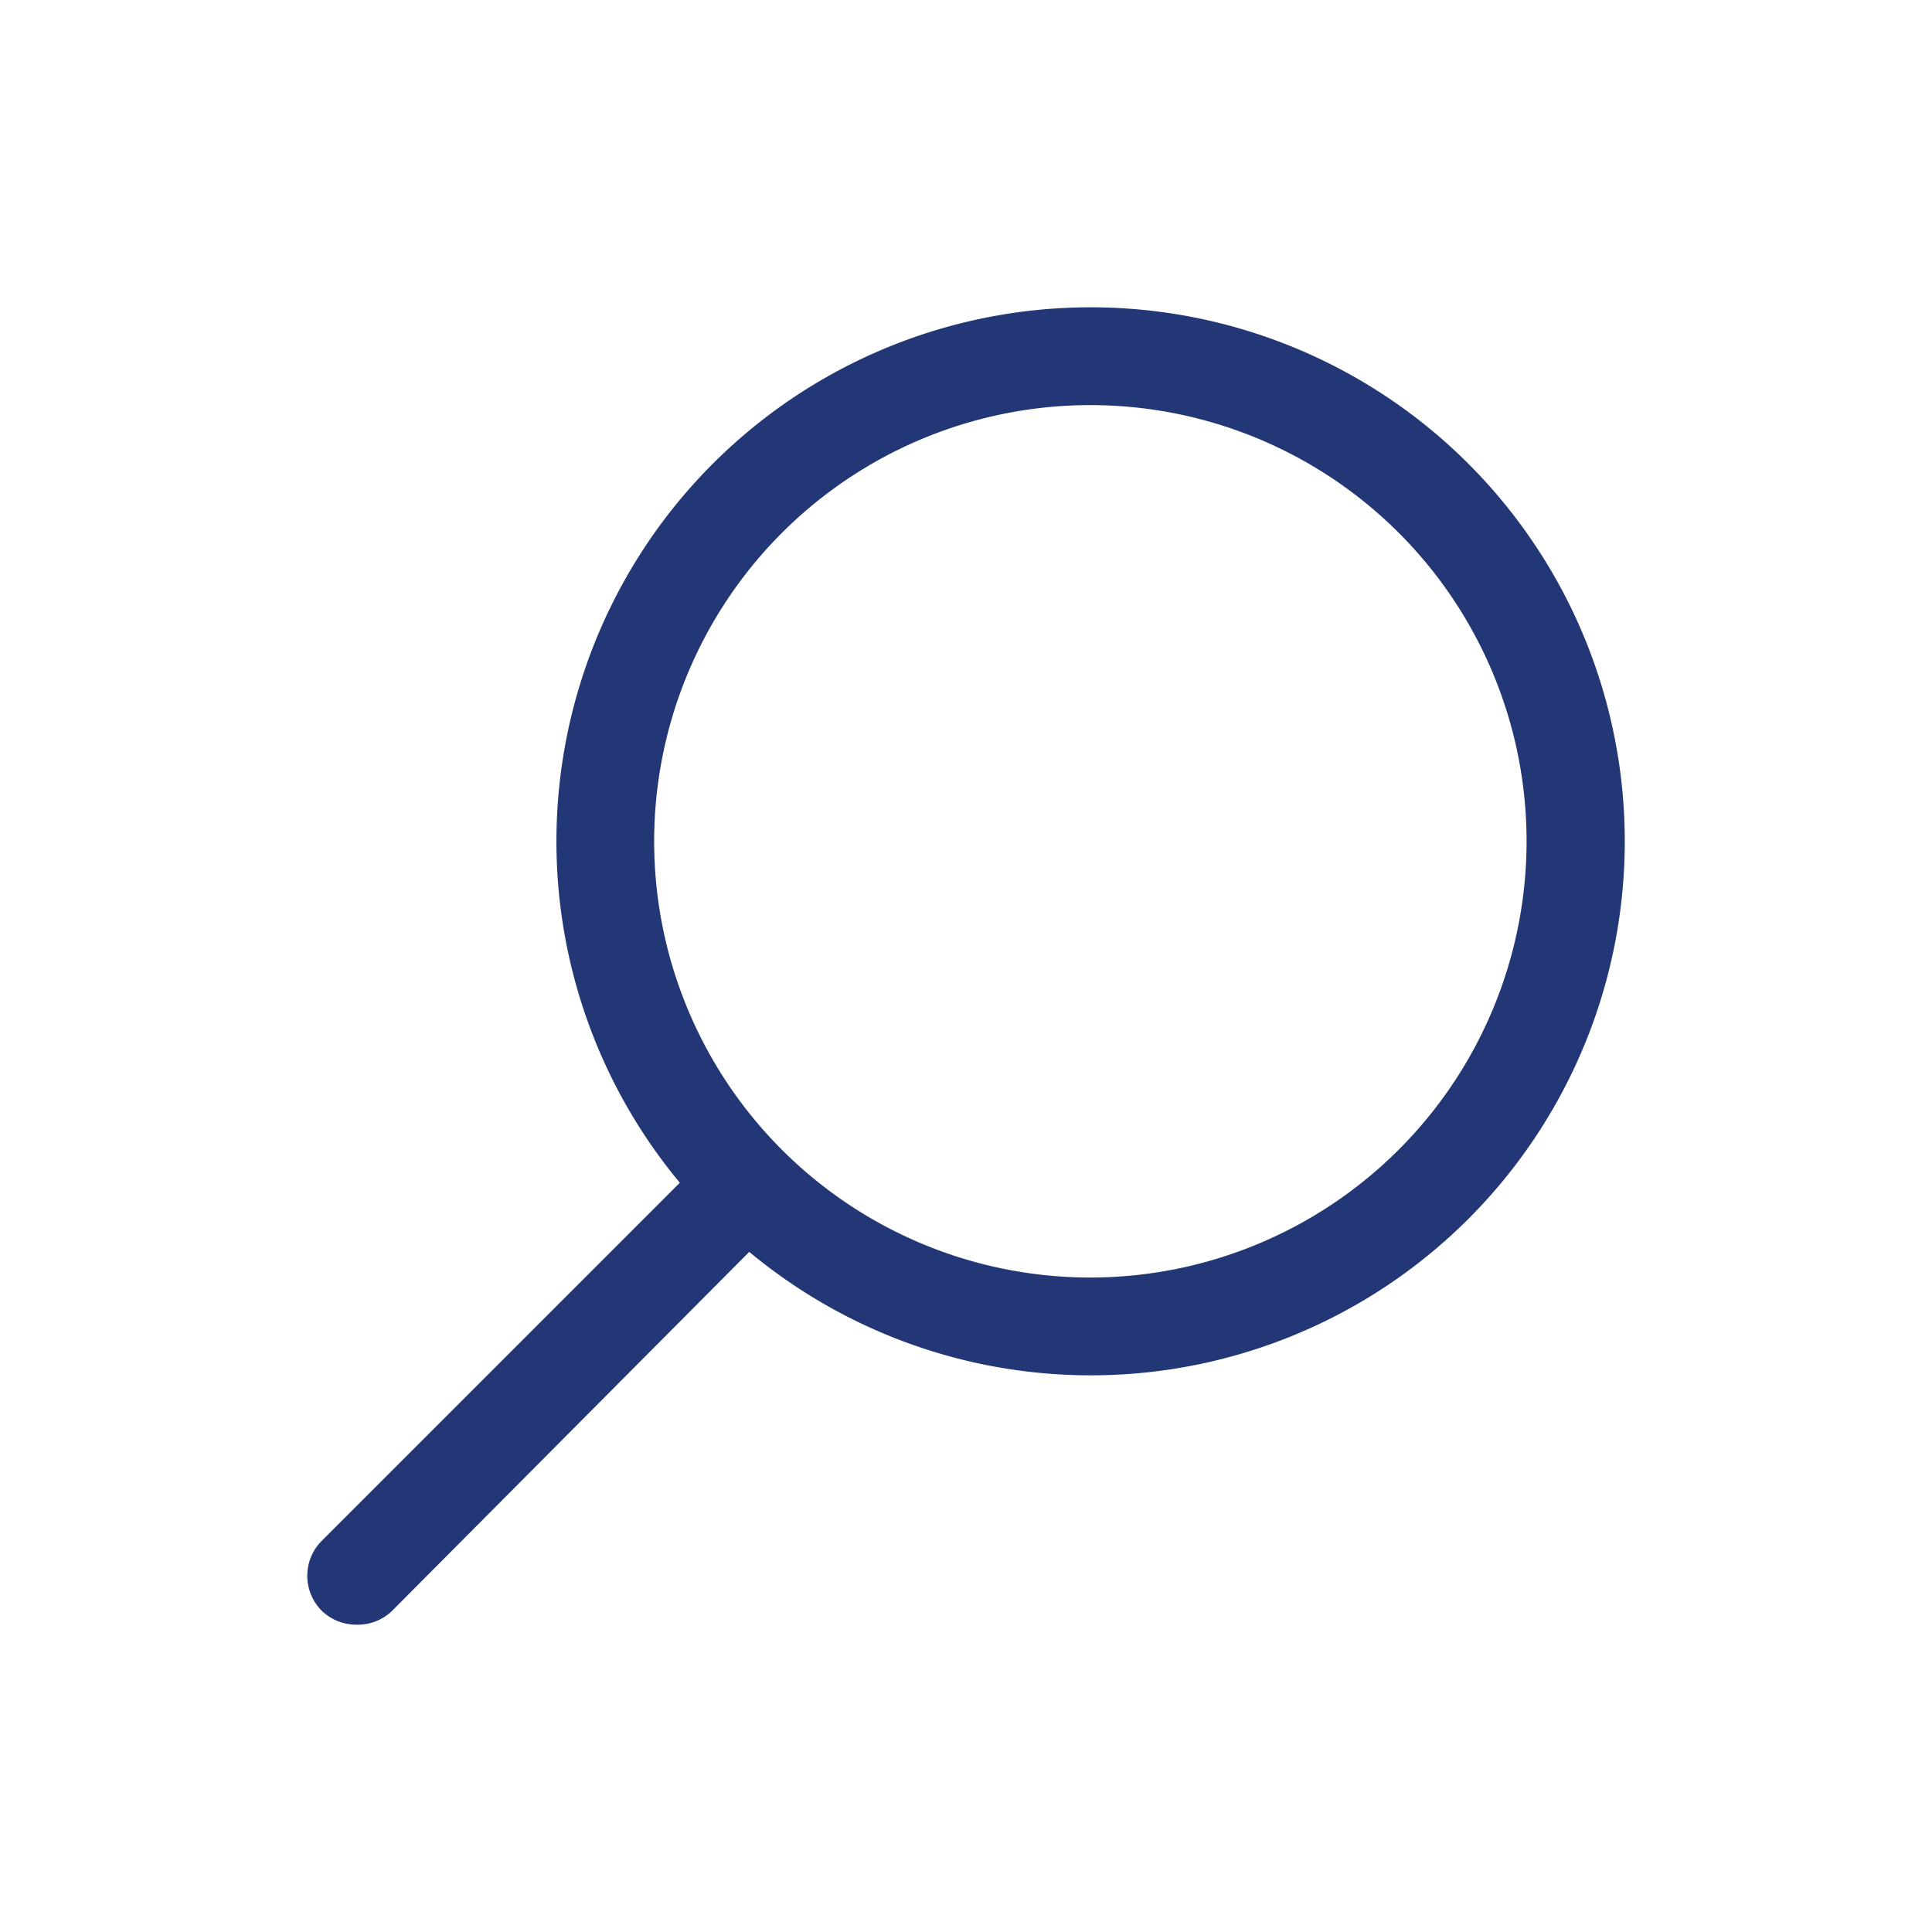
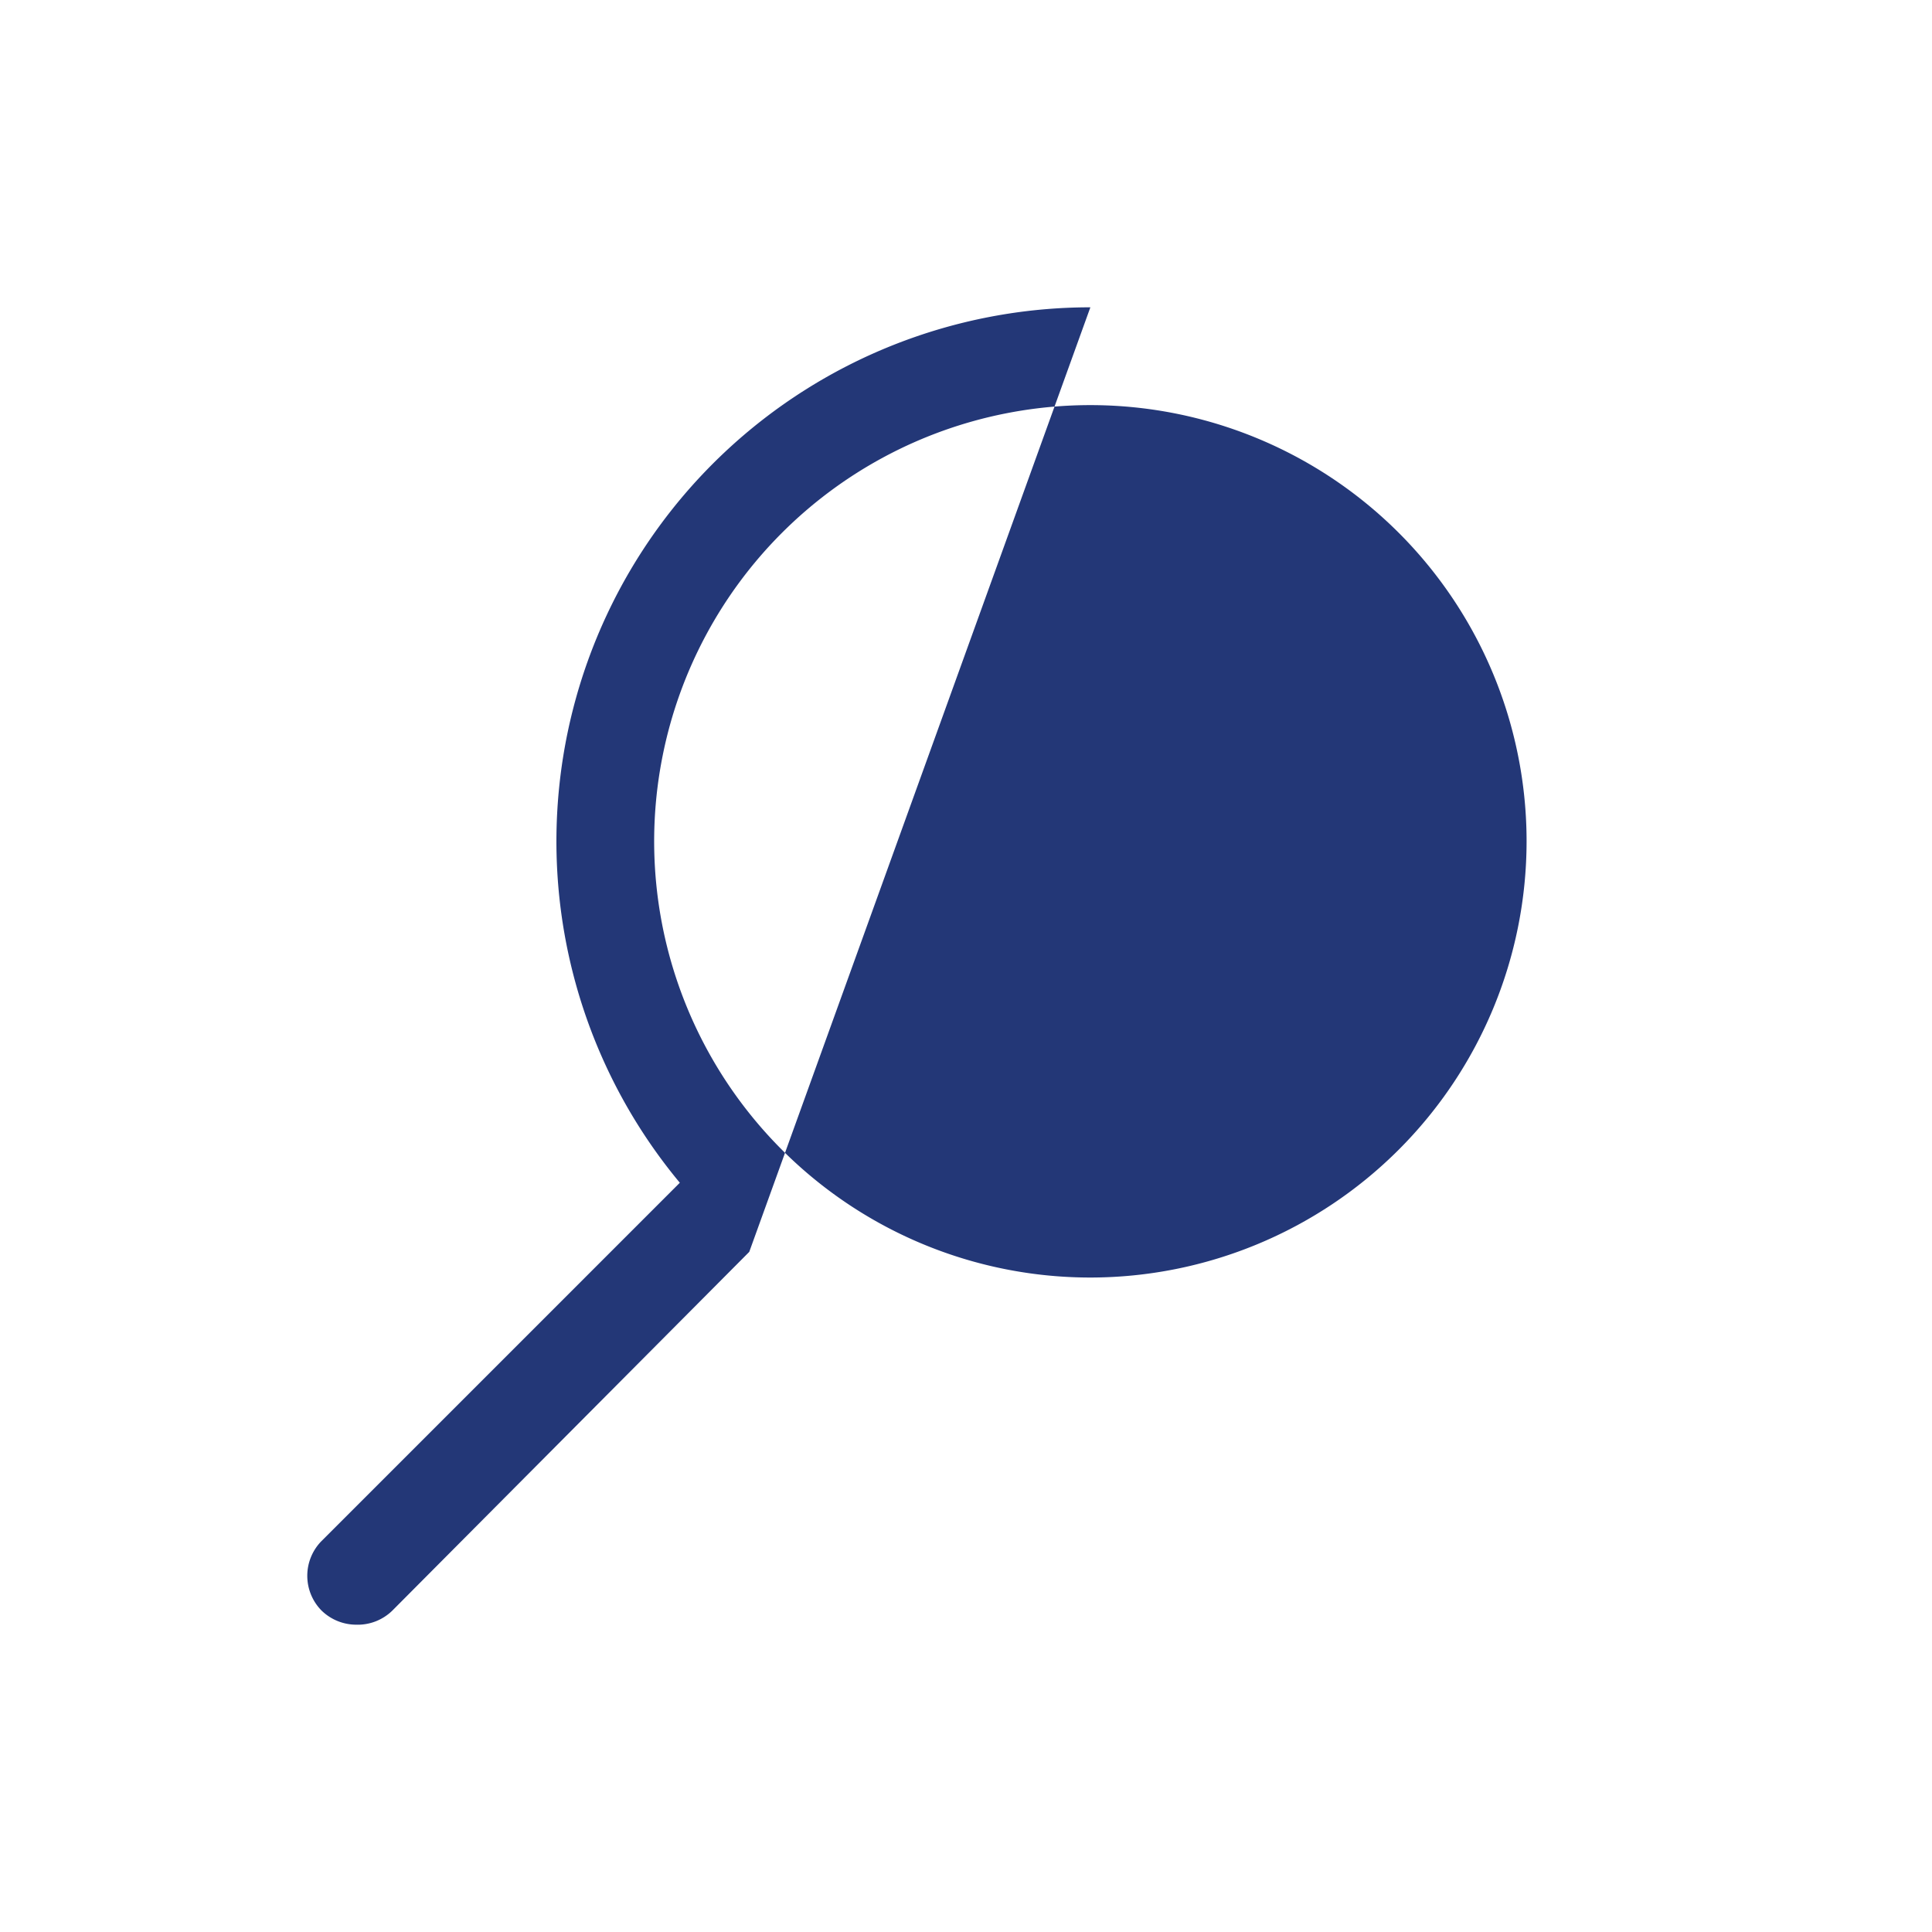
<svg xmlns="http://www.w3.org/2000/svg" id="Ebene_1" data-name="Ebene 1" viewBox="0 0 64 64">
  <defs>
    <style>.cls-1{fill:#233777;}</style>
  </defs>
-   <path class="cls-1" d="M36.12,10.18a17.69,17.69,0,0,0-13.6,29L10.65,51.05a1.64,1.64,0,0,0,0,2.3,1.65,1.65,0,0,0,1.15.47A1.64,1.64,0,0,0,13,53.35L24.82,41.47a17.69,17.69,0,1,0,11.3-31.29Zm0,32.14A14.45,14.45,0,1,1,50.57,27.88,14.46,14.46,0,0,1,36.12,42.32Z" />
+   <path class="cls-1" d="M36.12,10.18a17.69,17.69,0,0,0-13.6,29L10.65,51.05a1.64,1.64,0,0,0,0,2.3,1.65,1.65,0,0,0,1.15.47A1.64,1.64,0,0,0,13,53.35L24.82,41.47Zm0,32.14A14.45,14.45,0,1,1,50.57,27.88,14.46,14.46,0,0,1,36.12,42.32Z" />
</svg>